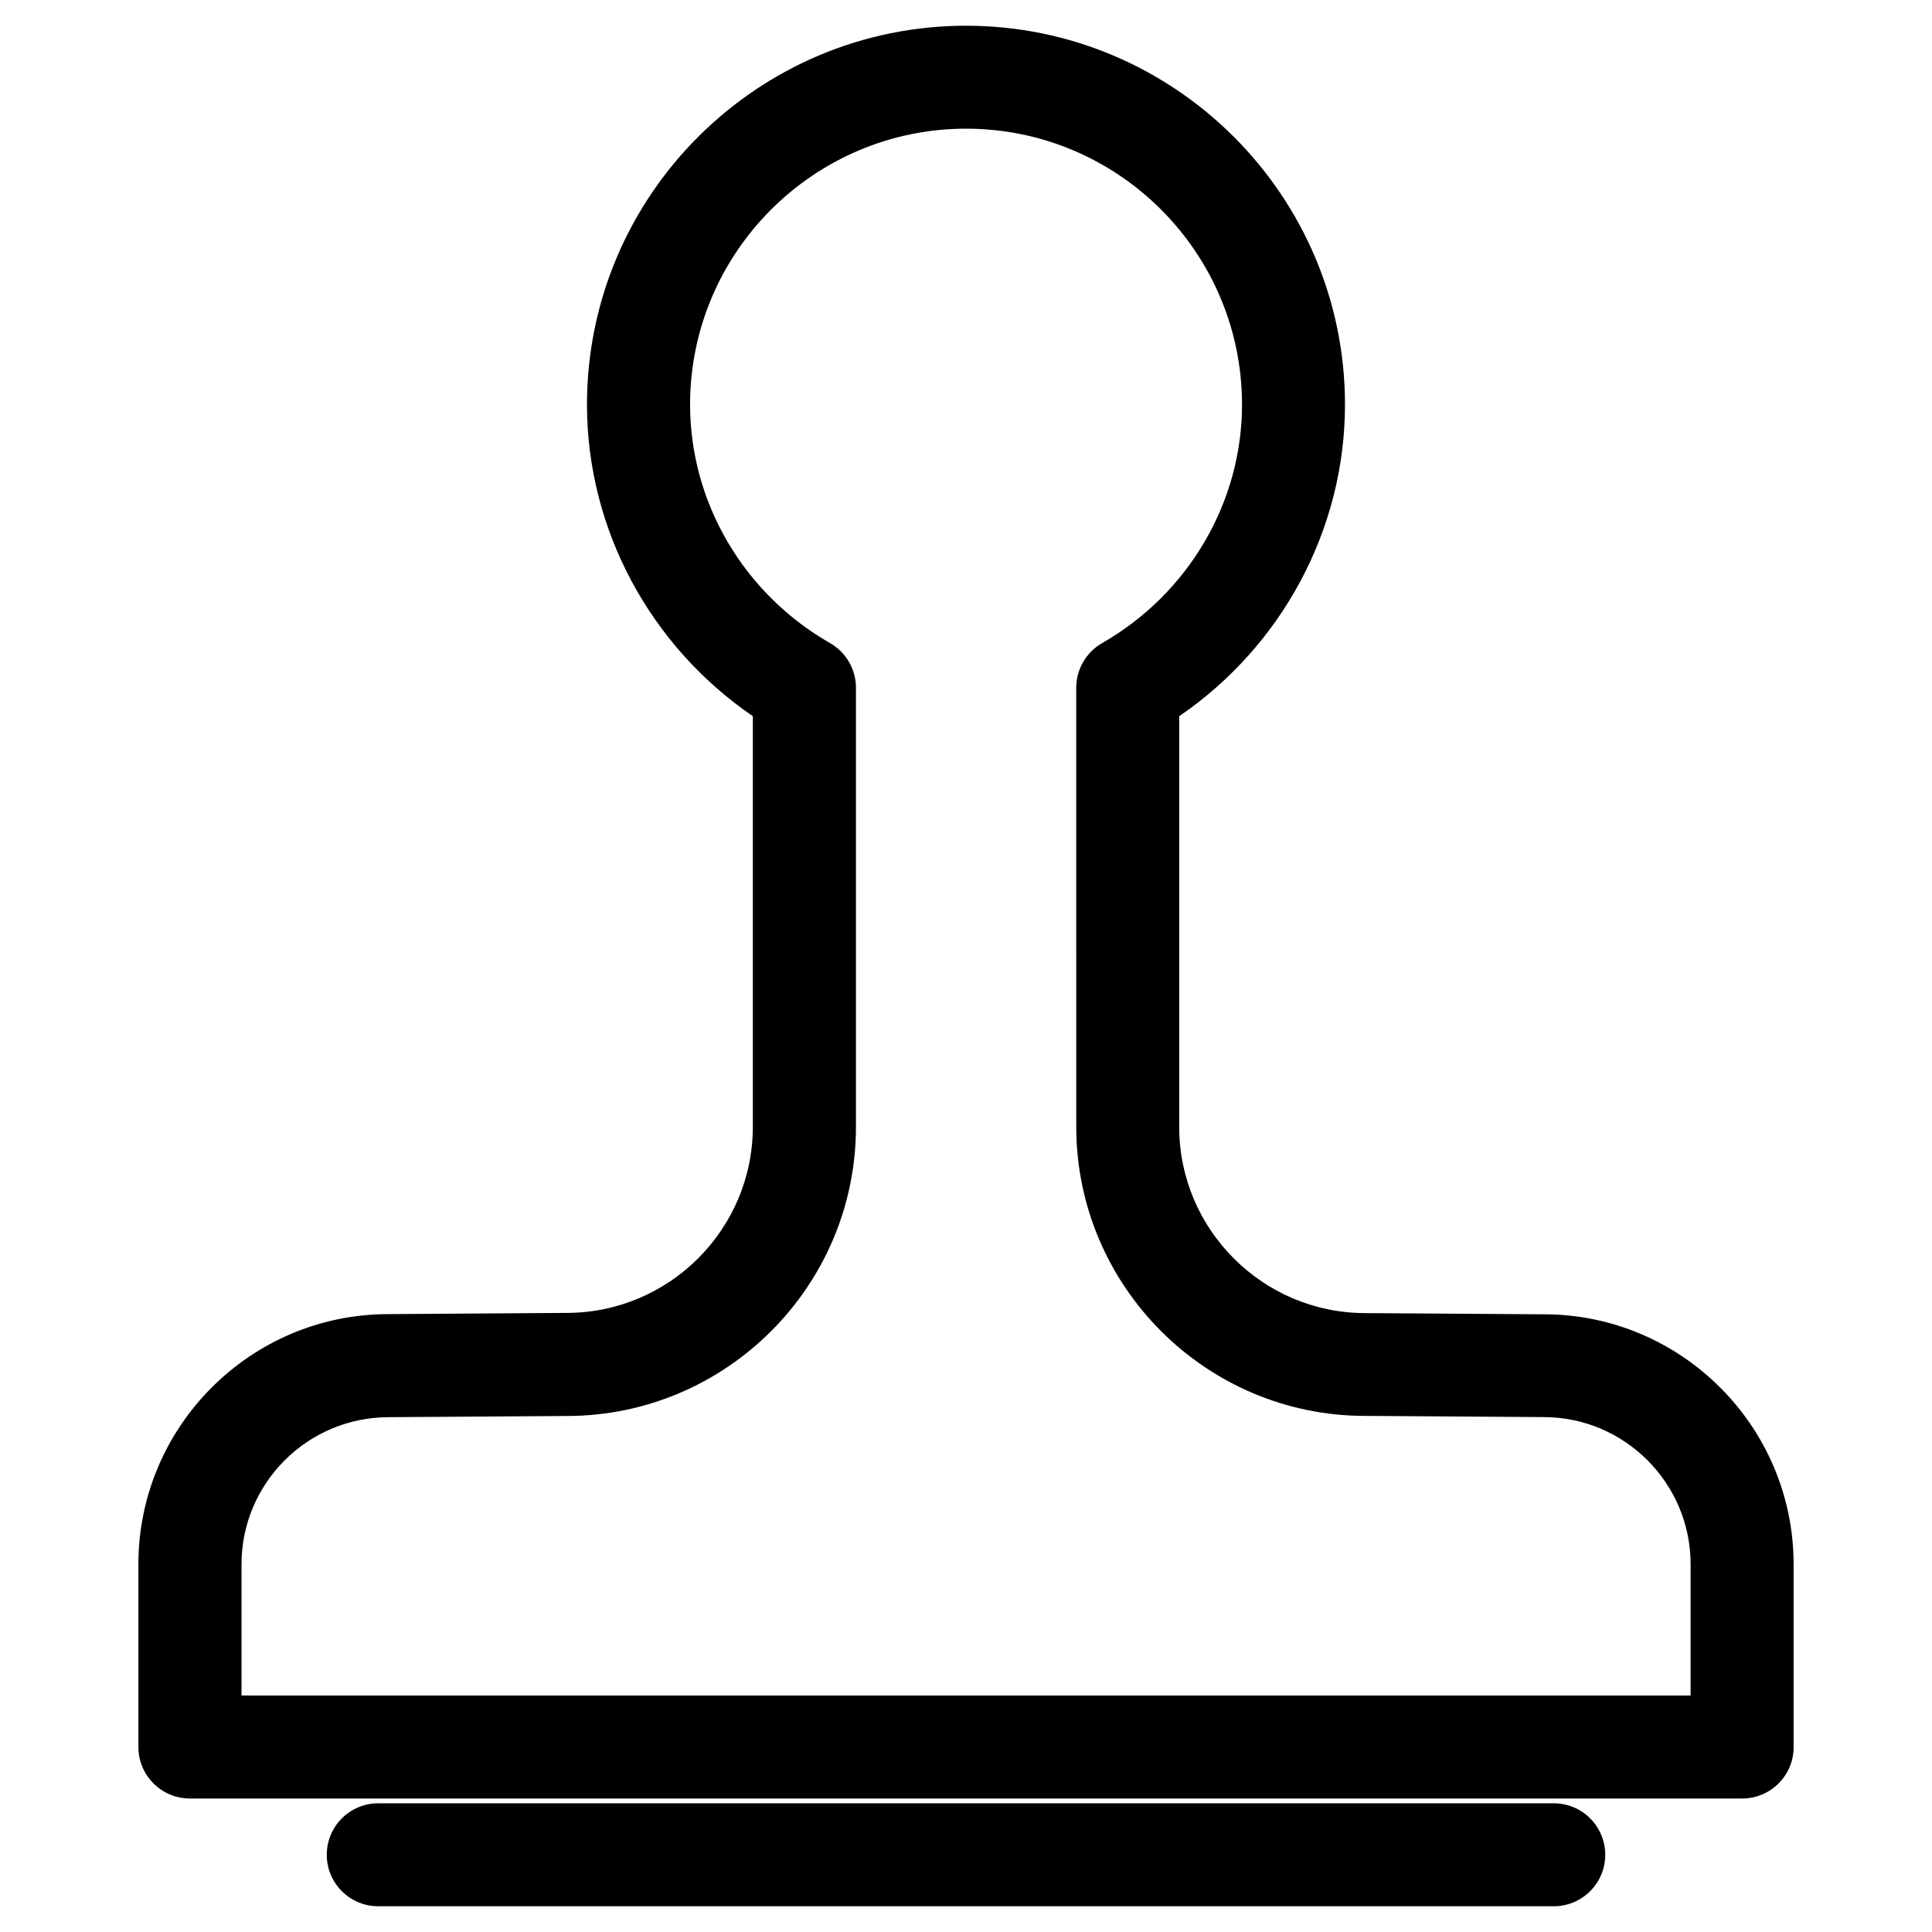
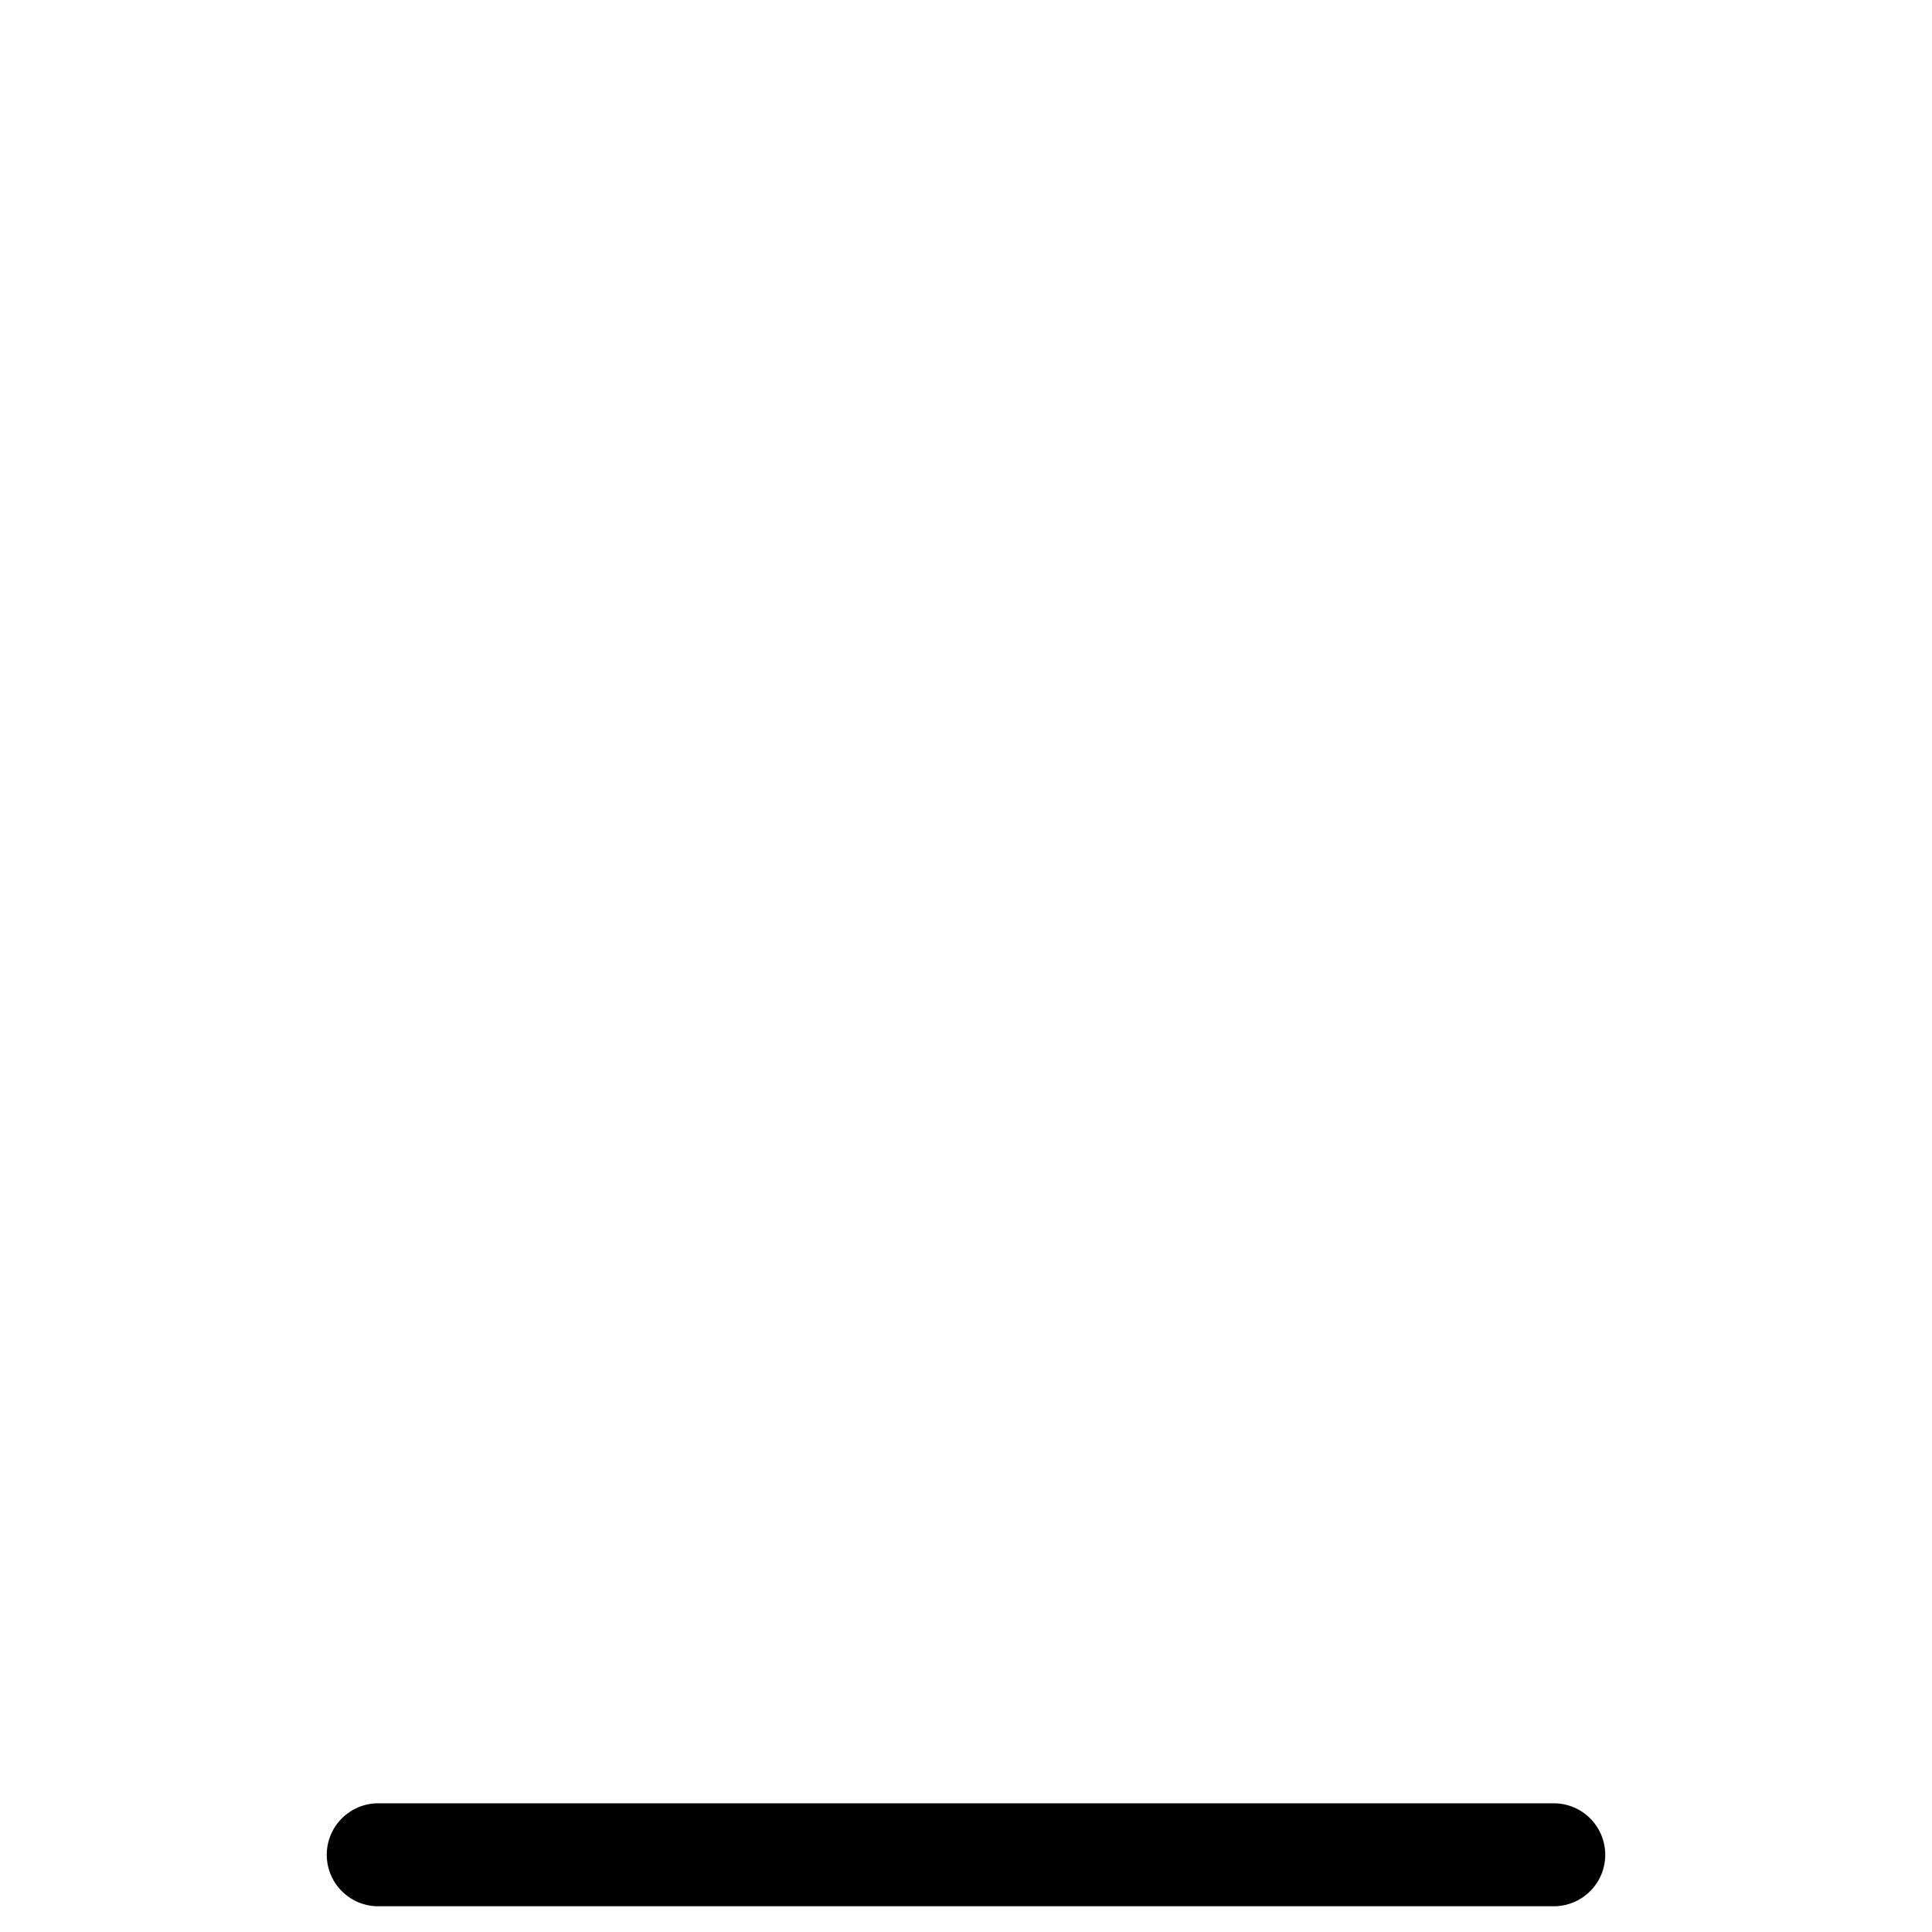
<svg xmlns="http://www.w3.org/2000/svg" fill="#000000" width="800px" height="800px" version="1.1" viewBox="144 144 512 512">
  <g>
    <path d="m555.76 649.18h-311.52c-7.535 0-13.645-6.109-13.645-13.645s6.109-13.645 13.645-13.645h311.52c7.535 0 13.645 6.109 13.645 13.645s-6.109 13.645-13.648 13.645z" />
-     <path d="m605.68 620.62h-411.36c-7.535 0-13.645-6.109-13.645-13.645v-48.43c0-36.547 29.746-66.293 66.293-66.293l47.105-0.316c27.312 0 49.438-22.148 49.438-49.375v-108.76c-27.289-18.66-43.957-49.605-43.957-82.582 0.023-55.355 45.07-100.4 100.45-100.4s100.43 45.051 100.43 100.43c0 32.957-16.648 63.898-43.938 82.562v108.8c0 27.207 22.148 49.375 49.352 49.375l47.273 0.316c36.465 0 66.207 29.746 66.207 66.293v48.43c0.004 7.488-6.106 13.598-13.641 13.598zm-397.7-27.289h384.05v-34.785c0-21.496-17.488-39.004-38.98-39.004l-47.273-0.316c-42.172 0-76.559-34.387-76.559-76.641l-0.004-116.32c0-4.891 2.625-9.406 6.863-11.84 22.883-13.098 37.07-37.305 37.07-63.188 0-40.324-32.812-73.137-73.117-73.137-40.301 0.004-73.152 32.812-73.152 73.141 0 25.883 14.211 50.109 37.094 63.188 4.242 2.434 6.863 6.949 6.863 11.84v116.34c0 42.258-34.406 76.641-76.664 76.641l-47.105 0.316c-21.578 0-39.066 17.488-39.066 39.004v34.758z" />
  </g>
</svg>